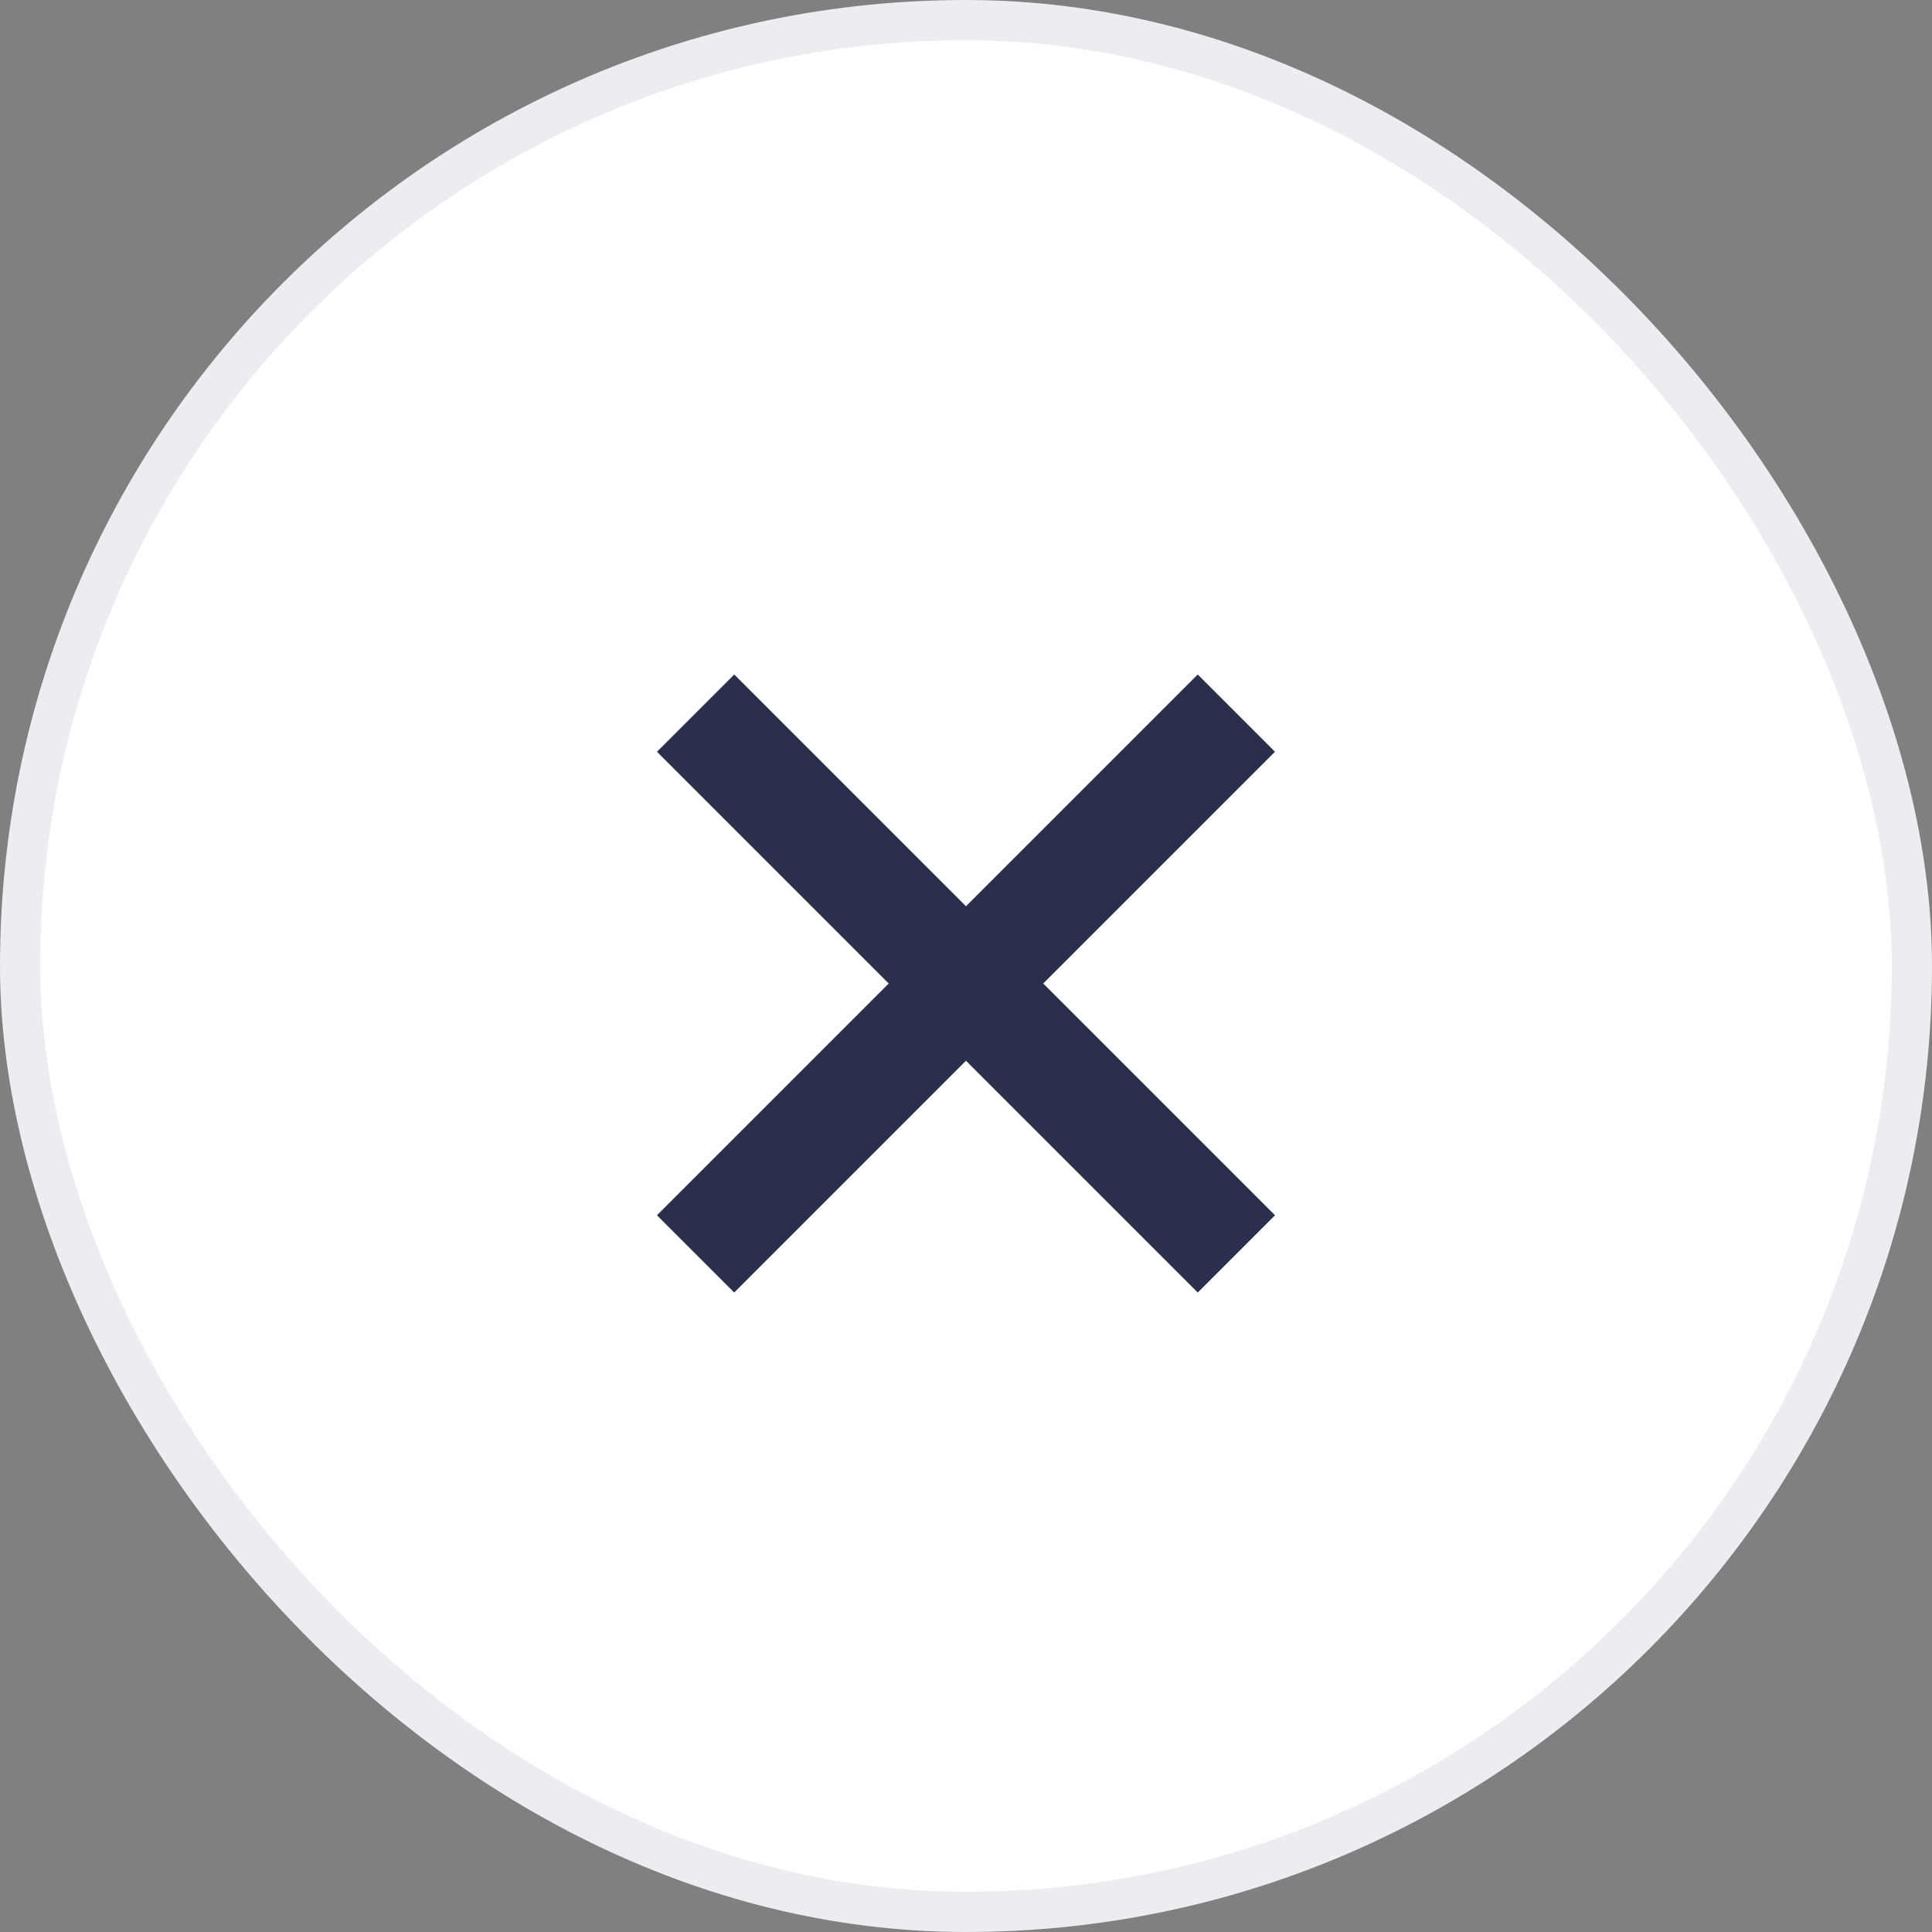
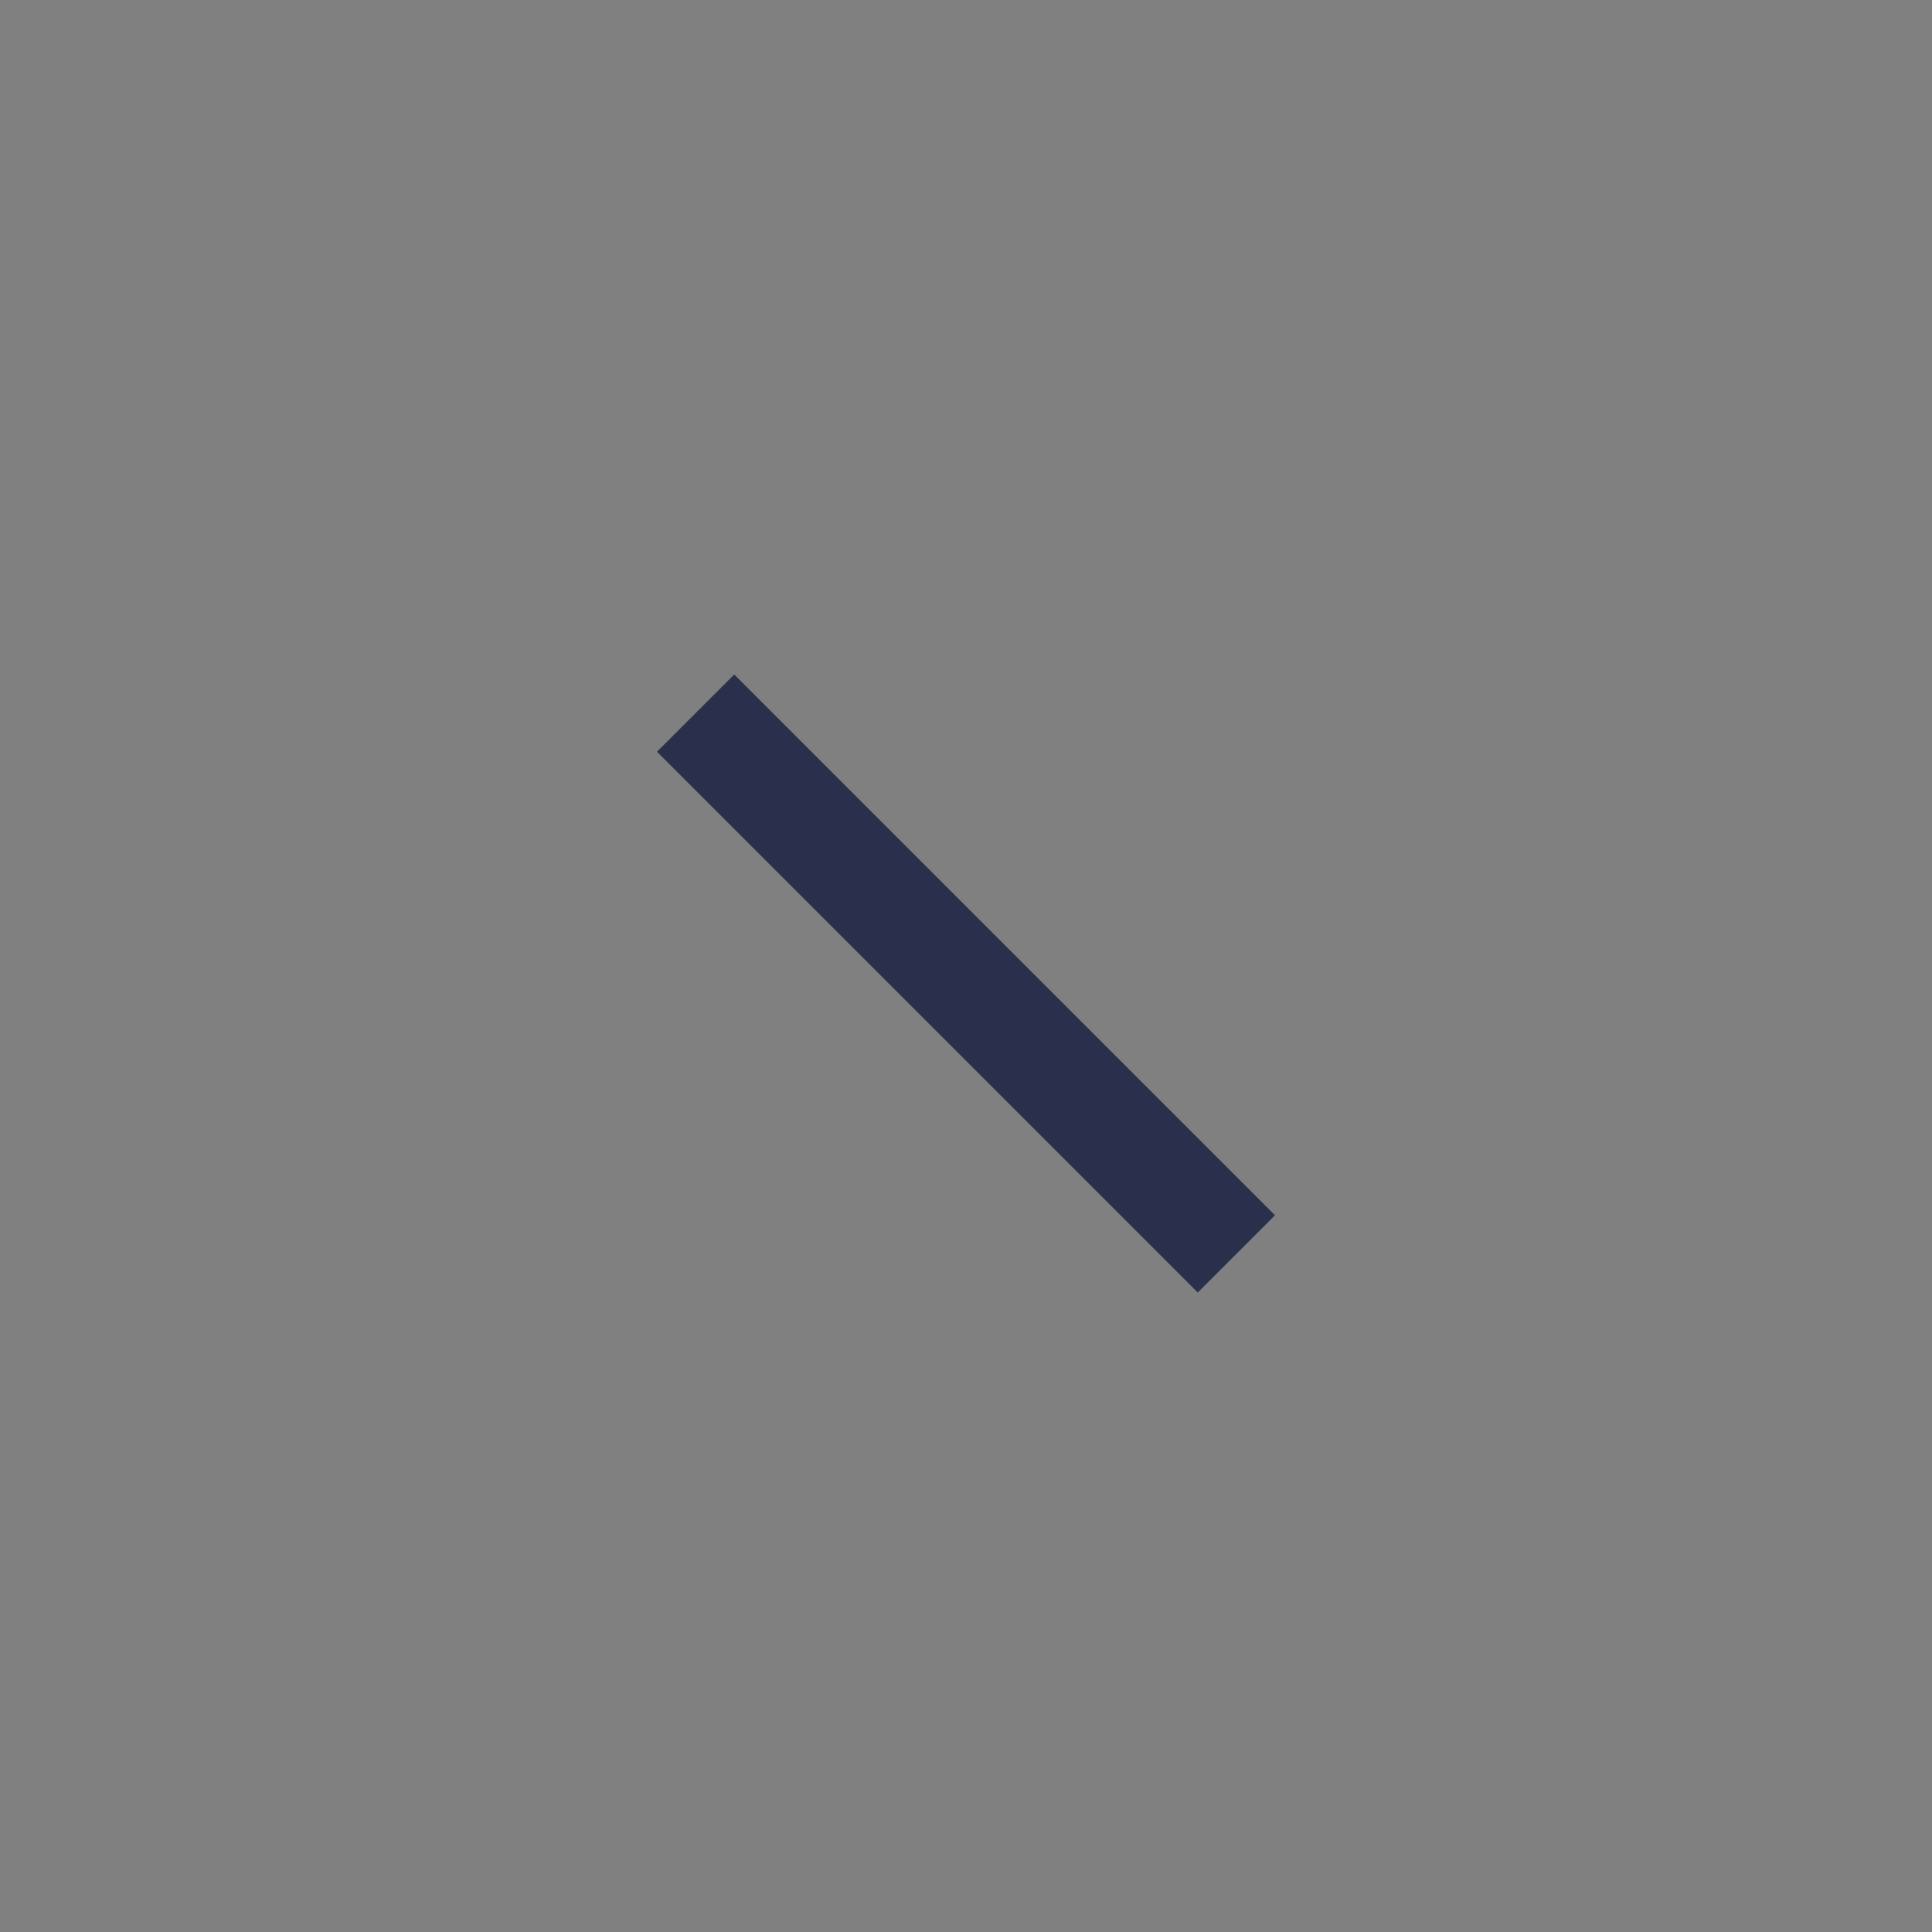
<svg xmlns="http://www.w3.org/2000/svg" width="48" height="48" viewBox="0 0 48 48" fill="none">
  <rect x="0" y="0" width="48" height="48" fill="#808080" stroke="none" />
  <g id="Group 894">
-     <rect id="Rectangle 258" x="0.5" y="0.5" width="47" height="47" rx="23.5" fill="white" stroke="#ECEDF0" />
    <g id="Group 893">
      <rect id="Rectangle 256" x="18.242" y="16.758" width="19" height="2.714" transform="rotate(45 18.242 16.758)" fill="#2A304C" />
-       <rect id="Rectangle 257" x="31.676" y="18.677" width="19" height="2.714" transform="rotate(135 31.676 18.677)" fill="#2A304C" />
    </g>
  </g>
</svg>